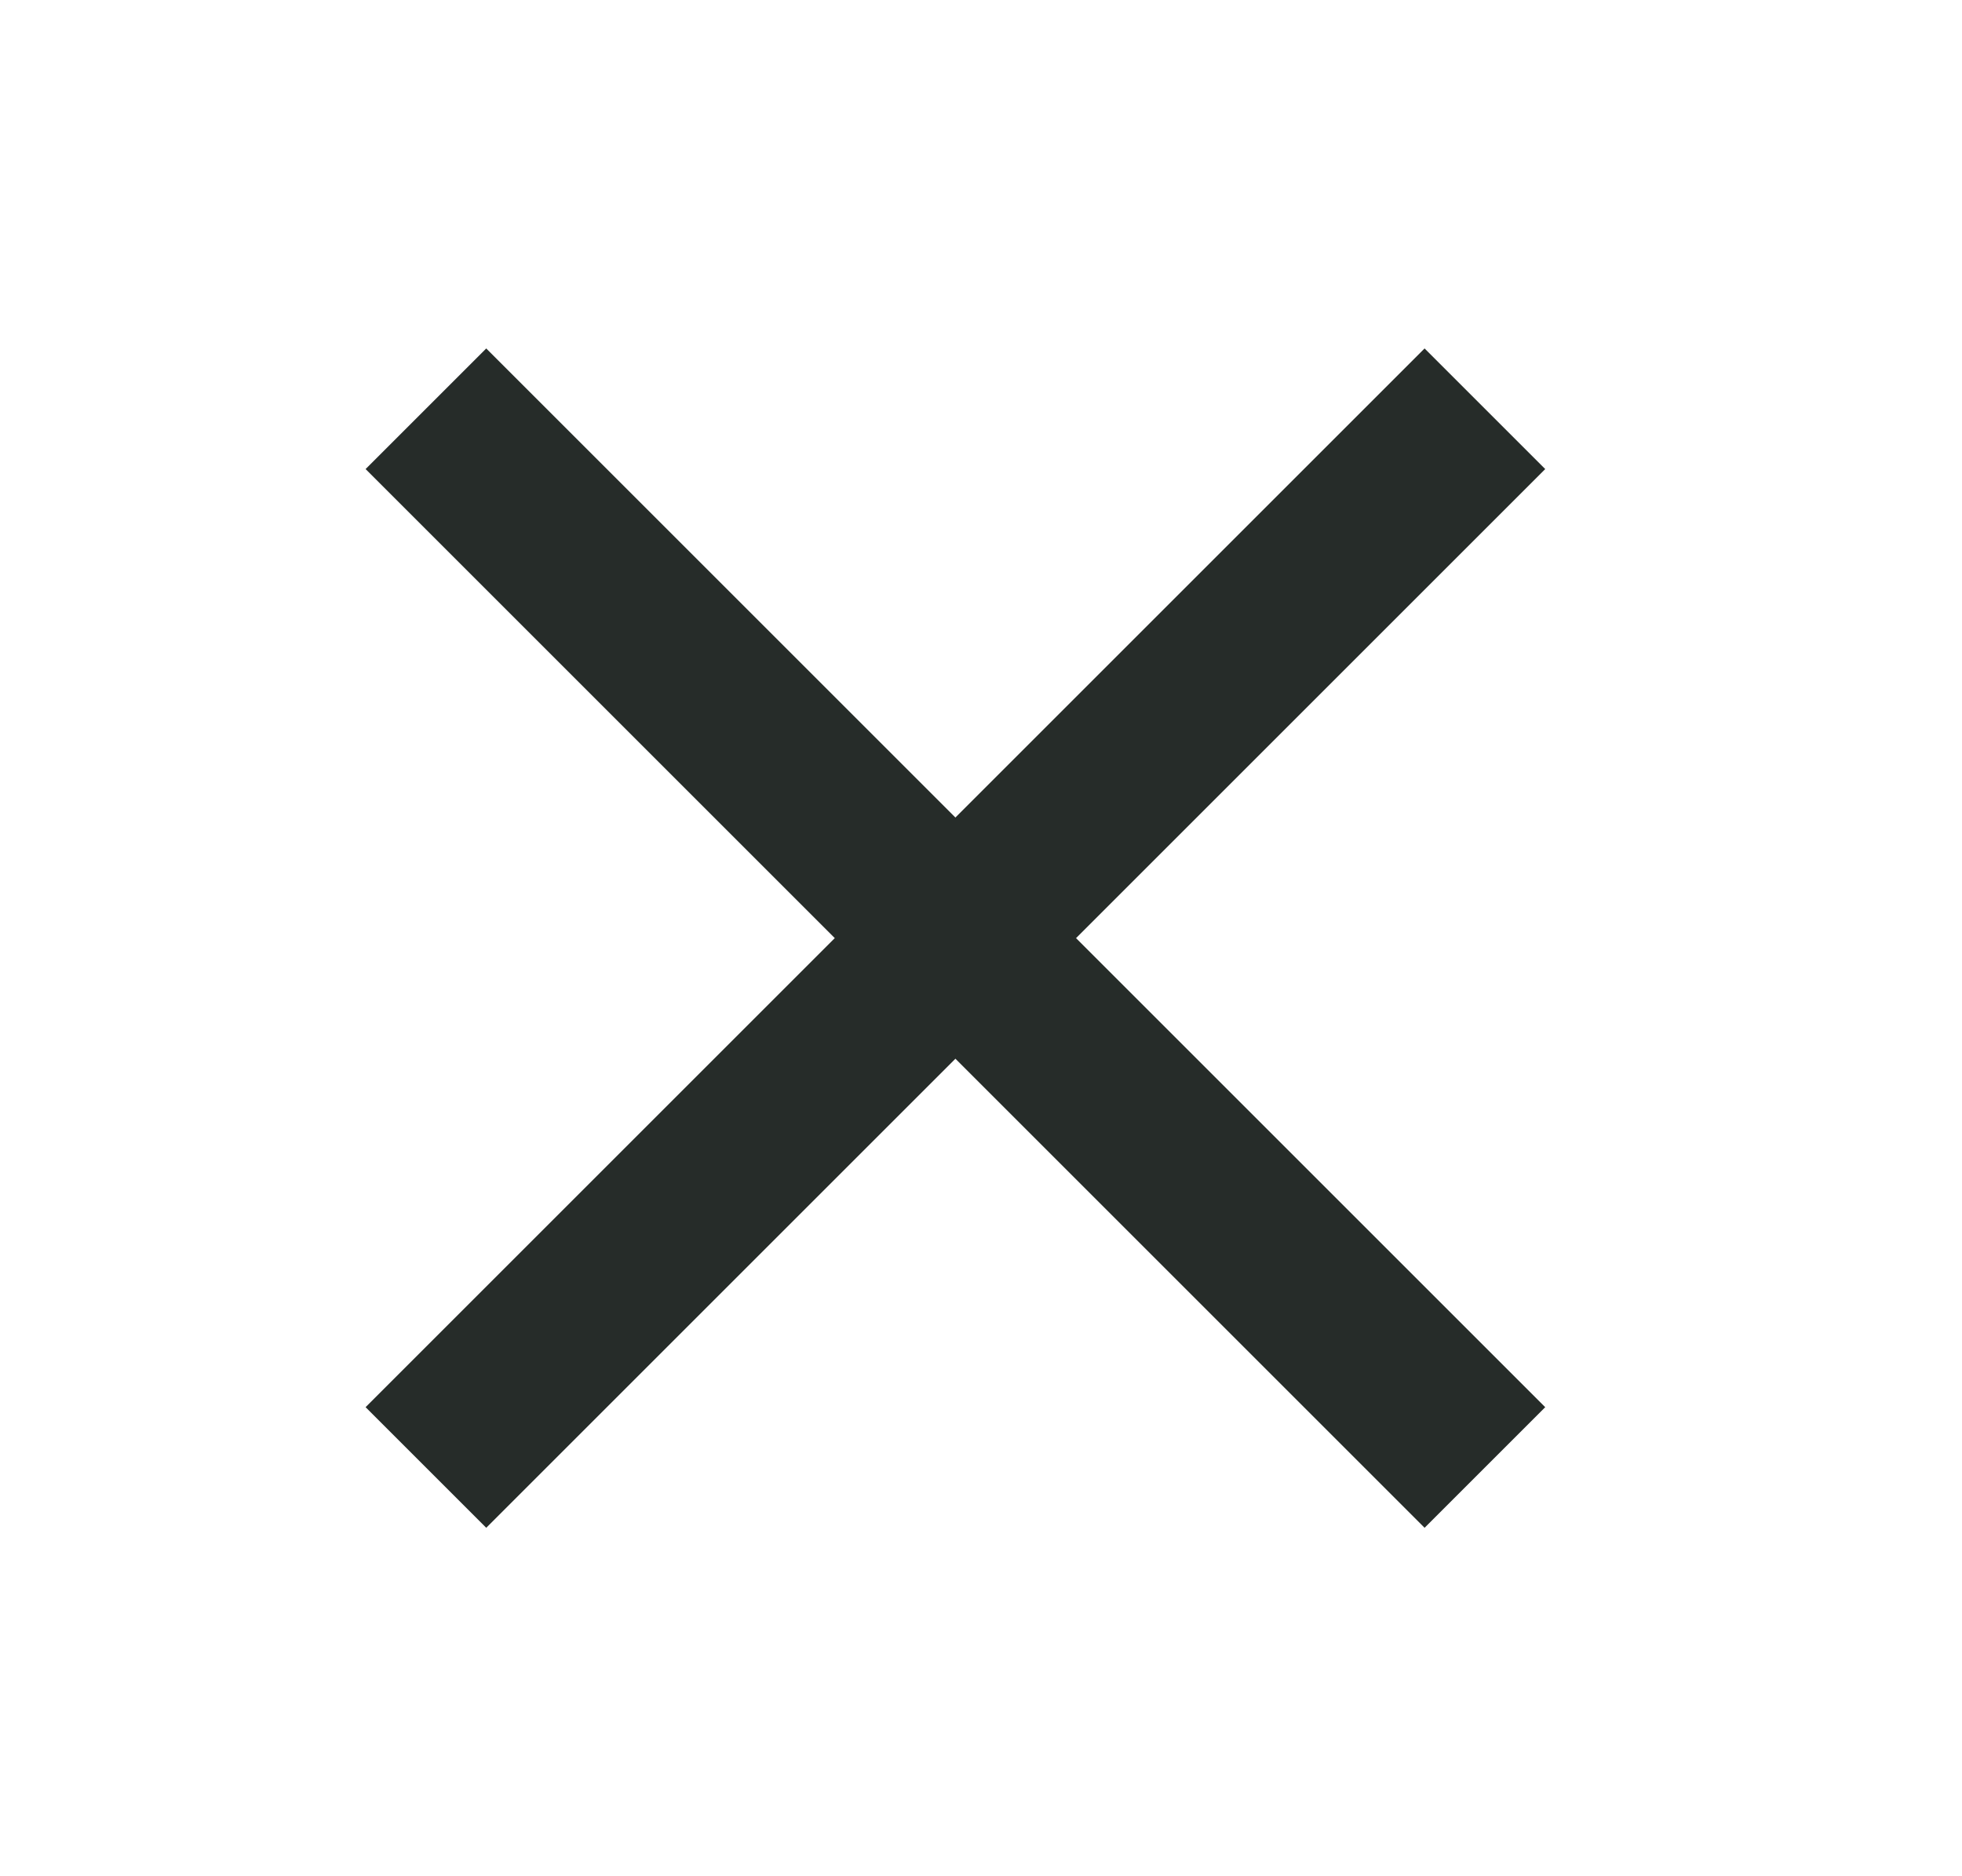
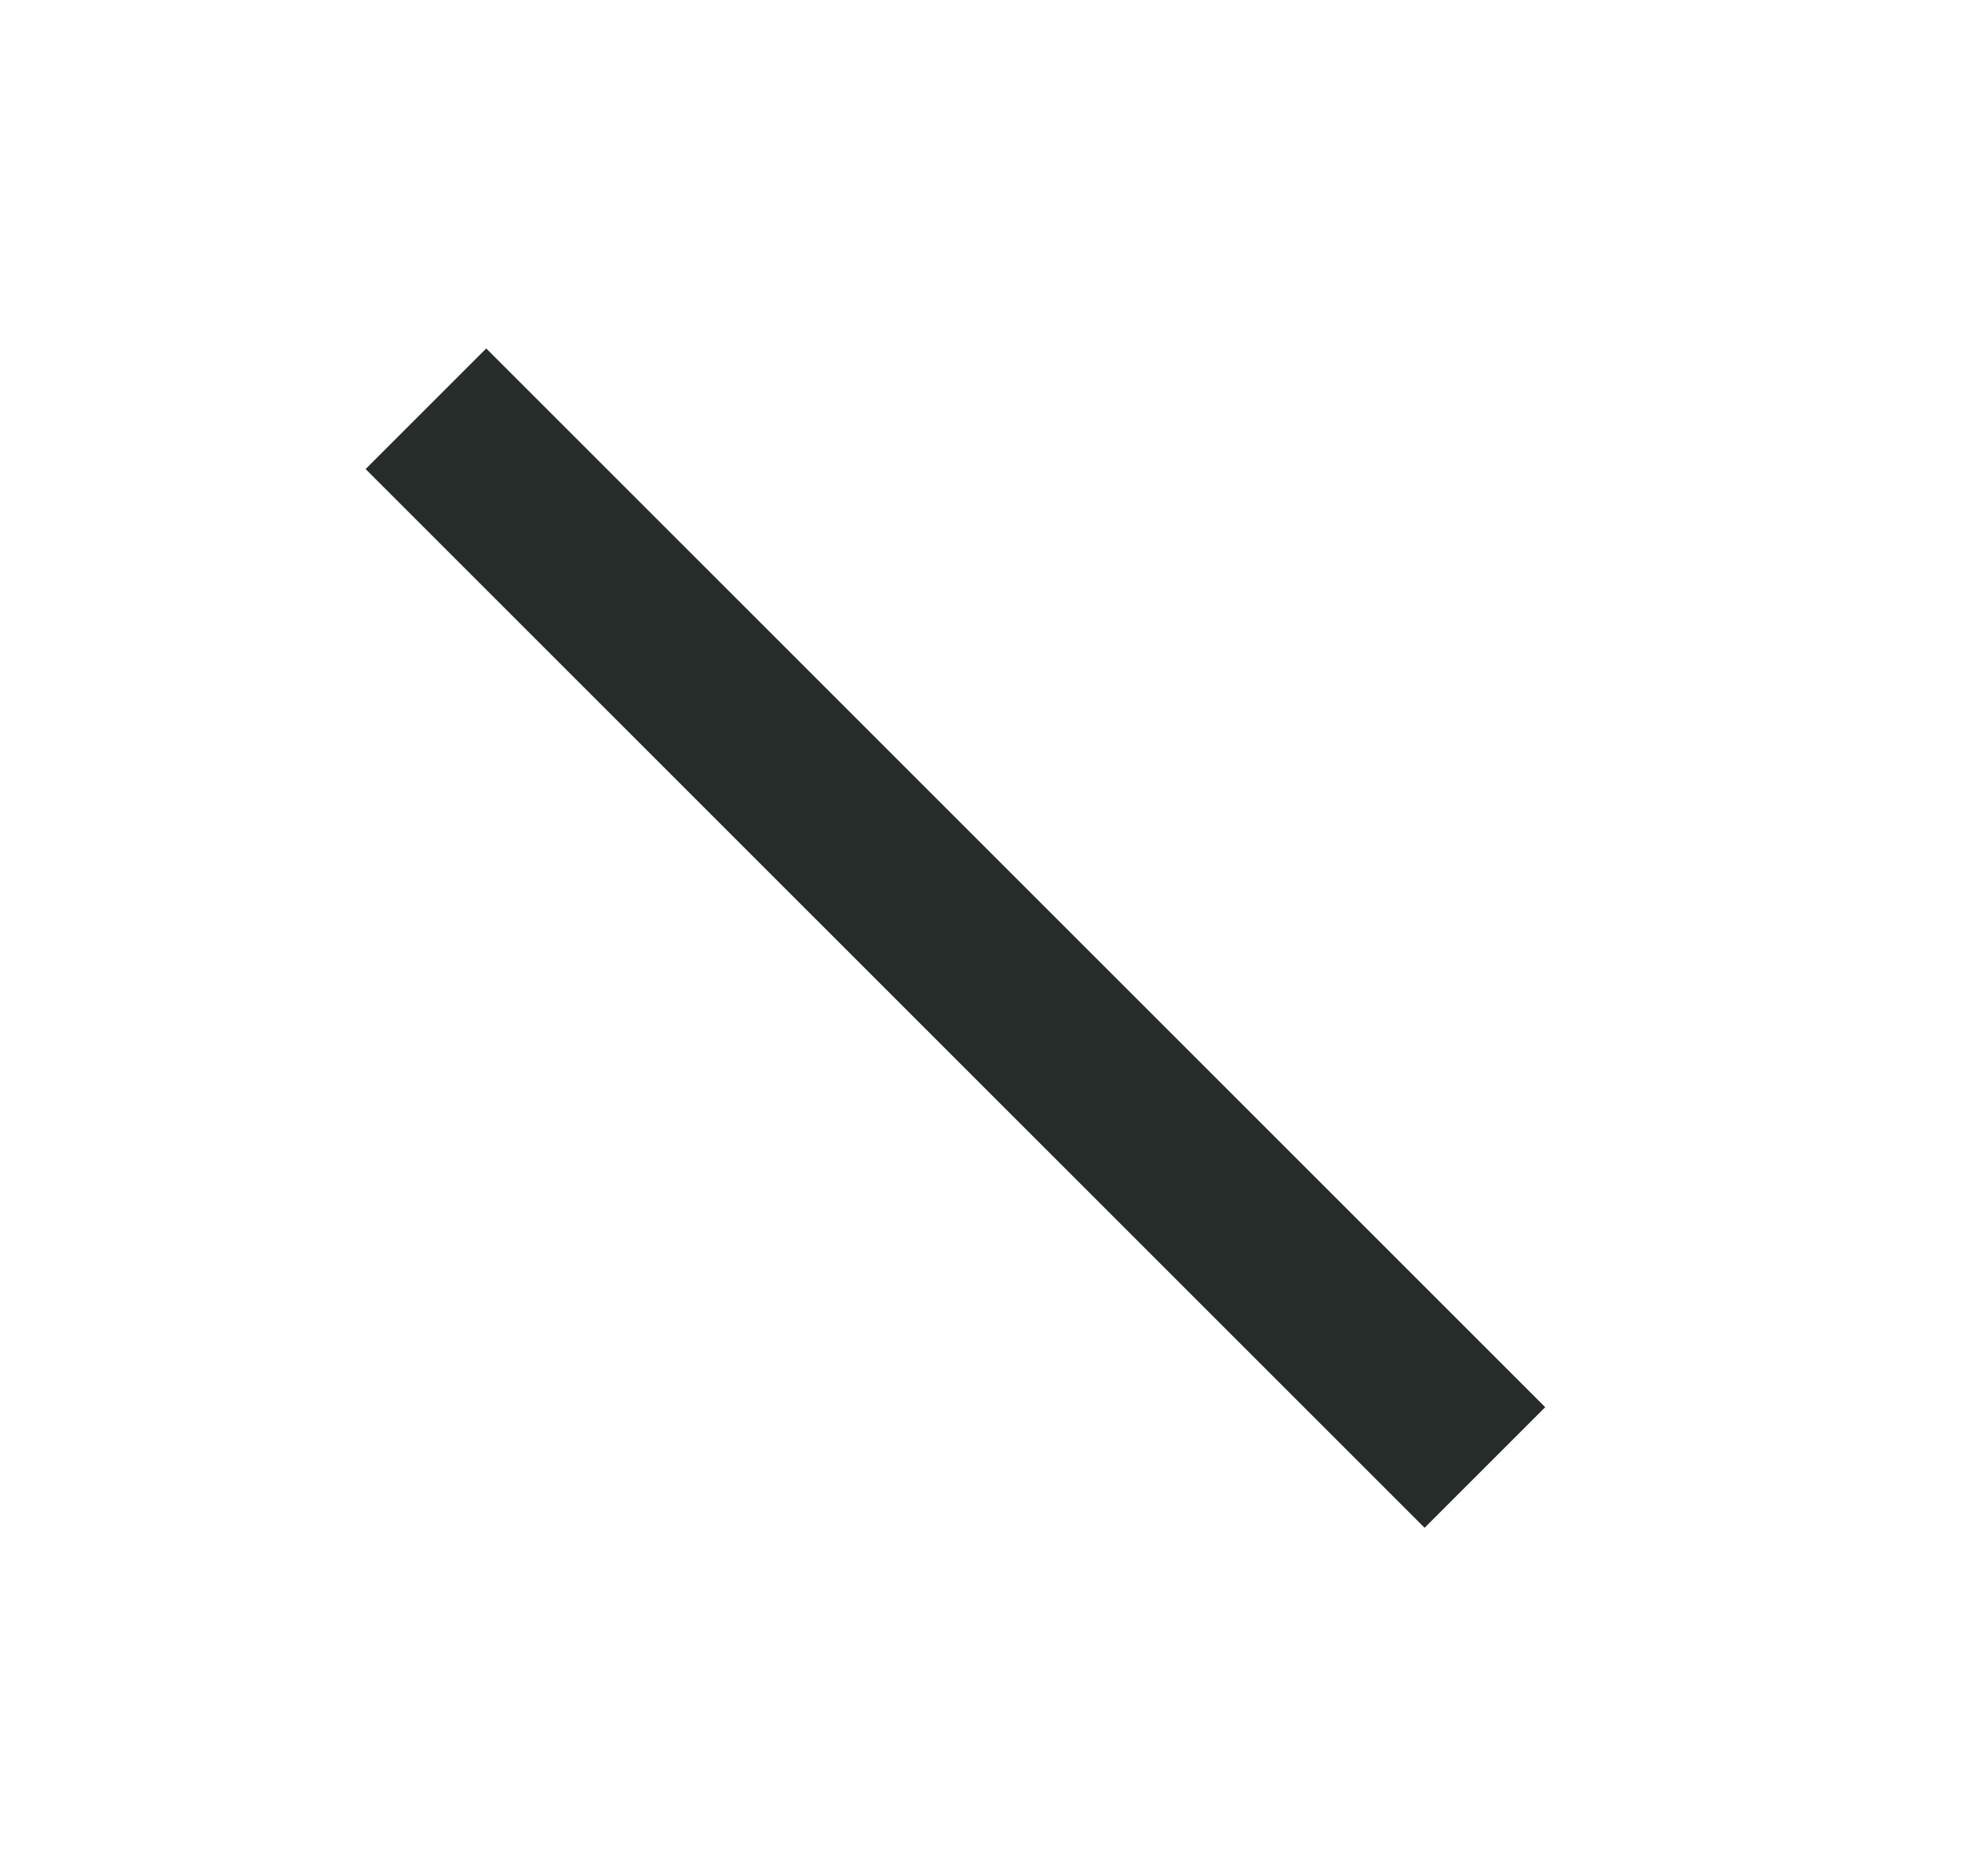
<svg xmlns="http://www.w3.org/2000/svg" width="23" height="22" viewBox="0 0 23 22" fill="none">
-   <path d="M16.7 5.5L5.7 16.5" stroke="#262C29" stroke-width="2" stroke-linecap="square" />
  <path d="M5.7 5.5L16.7 16.5" stroke="#262C29" stroke-width="2" stroke-linecap="square" />
</svg>